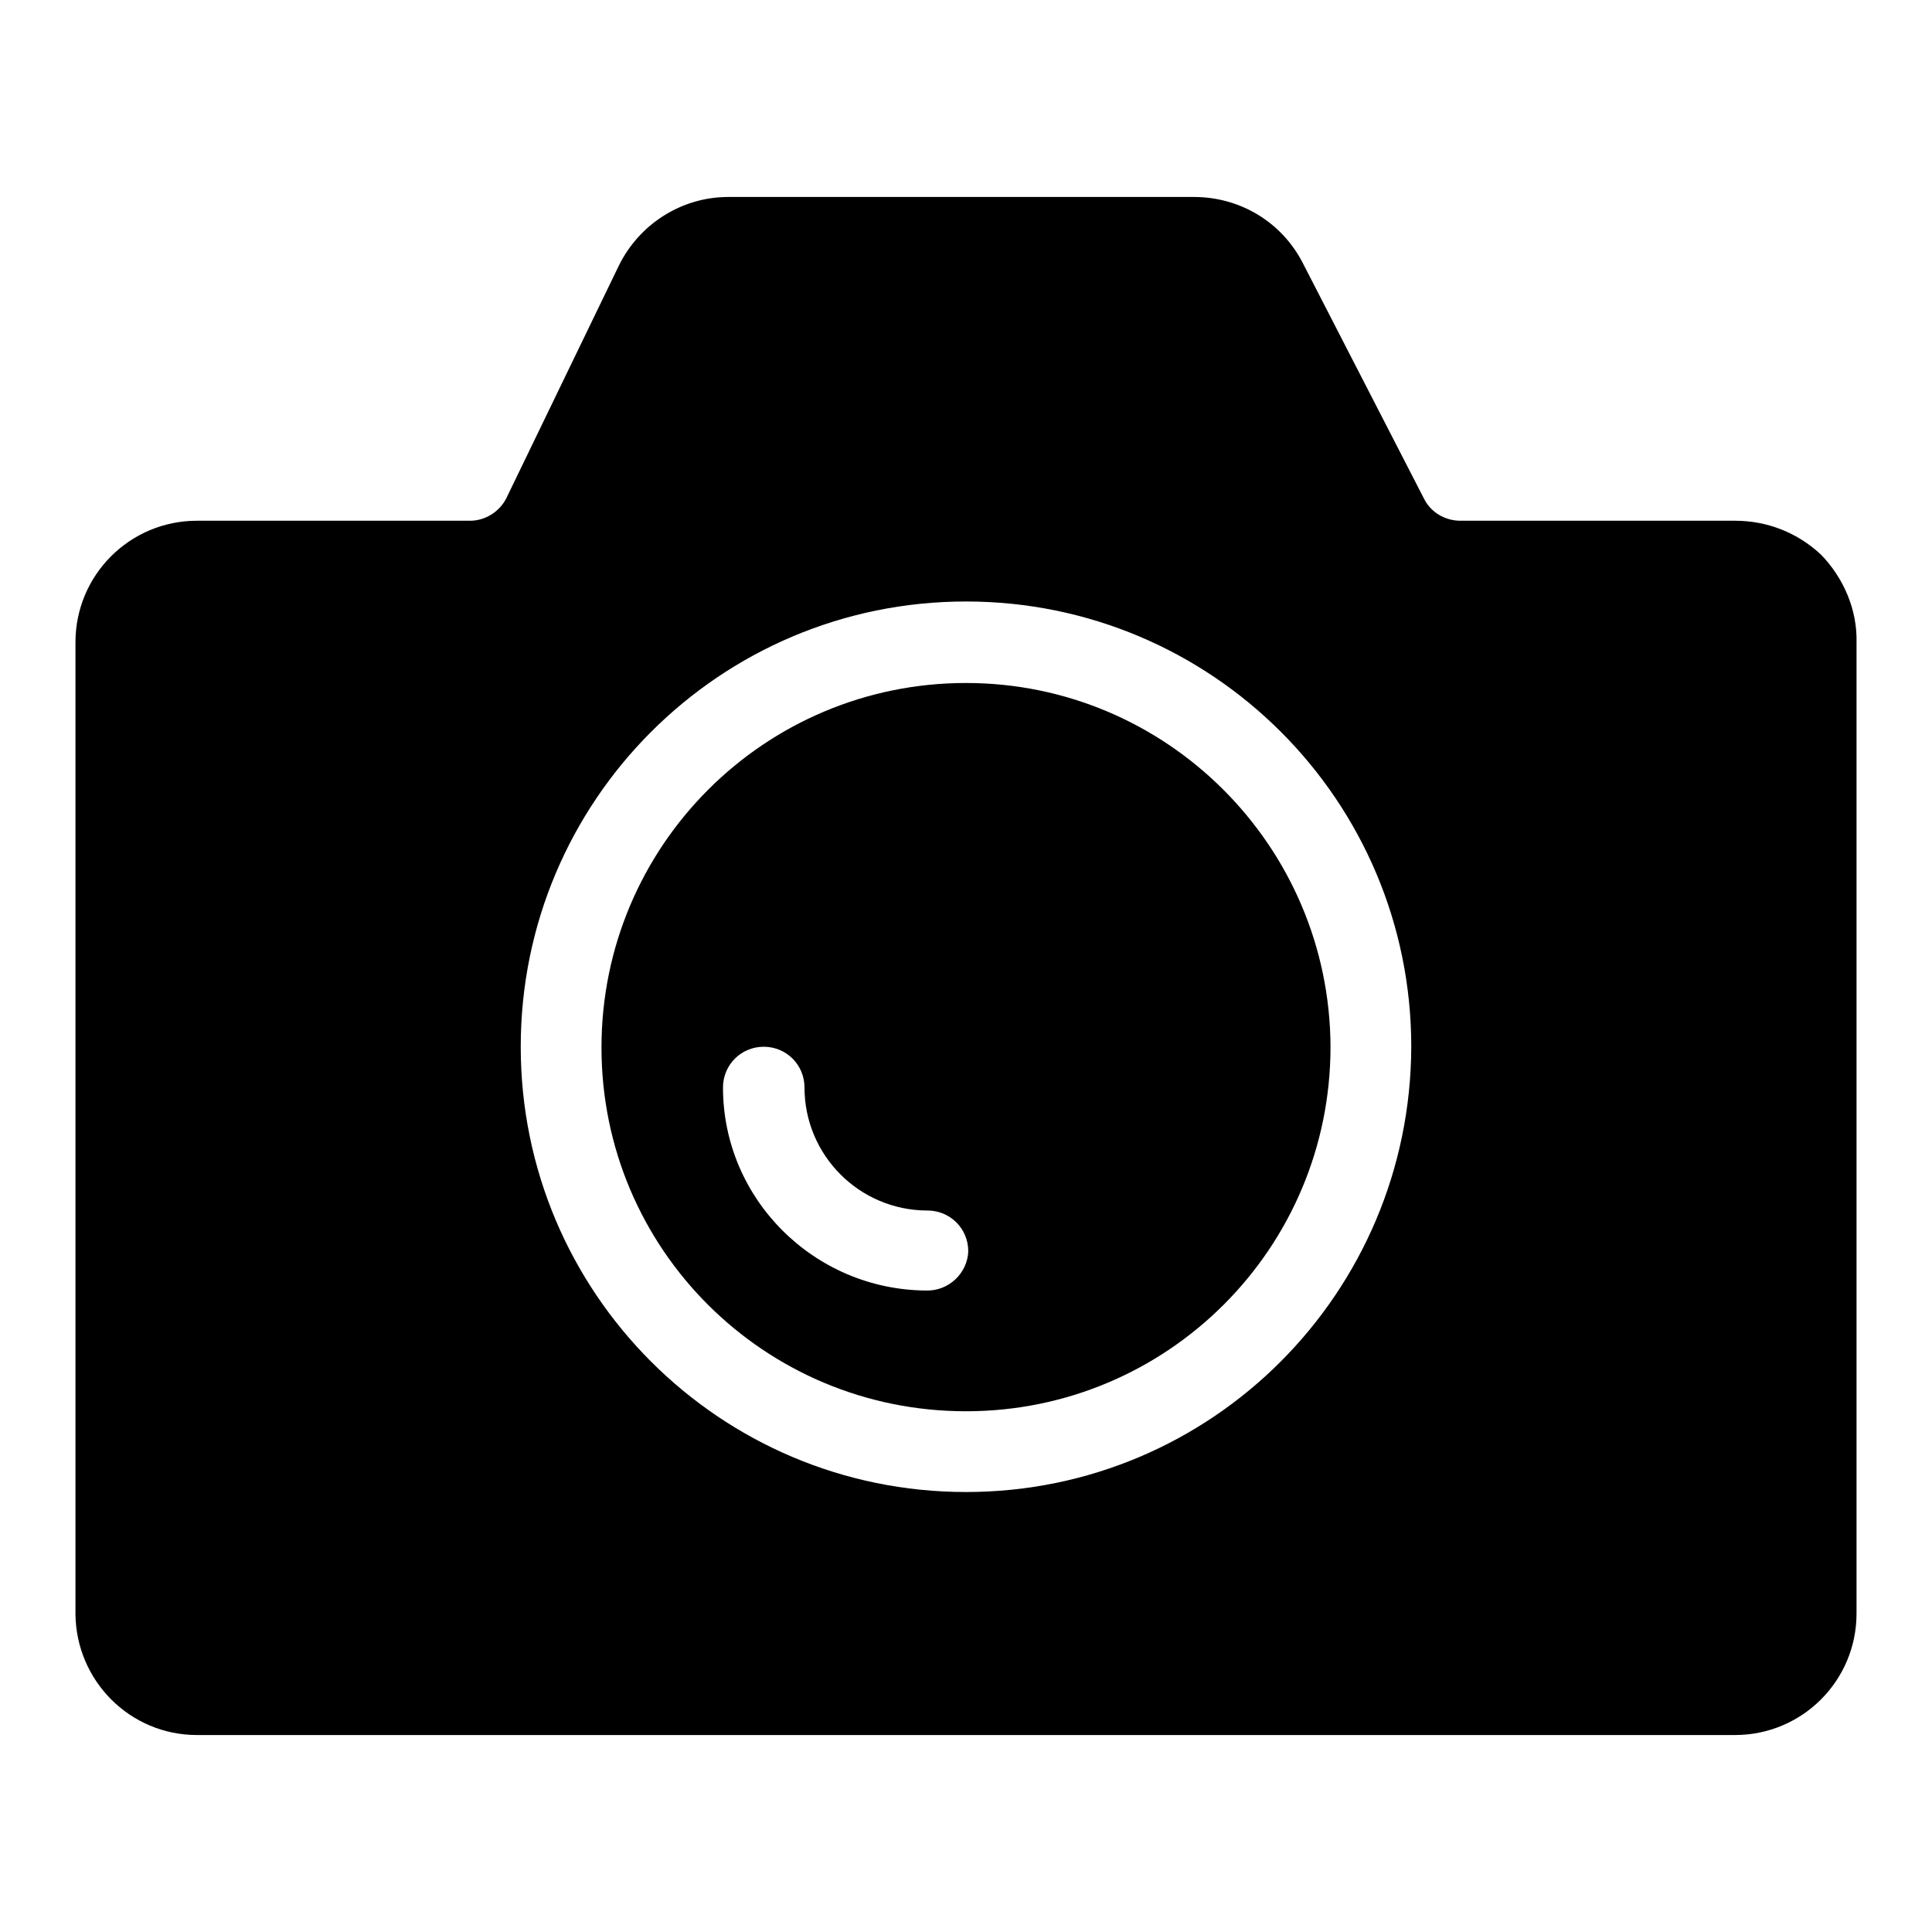
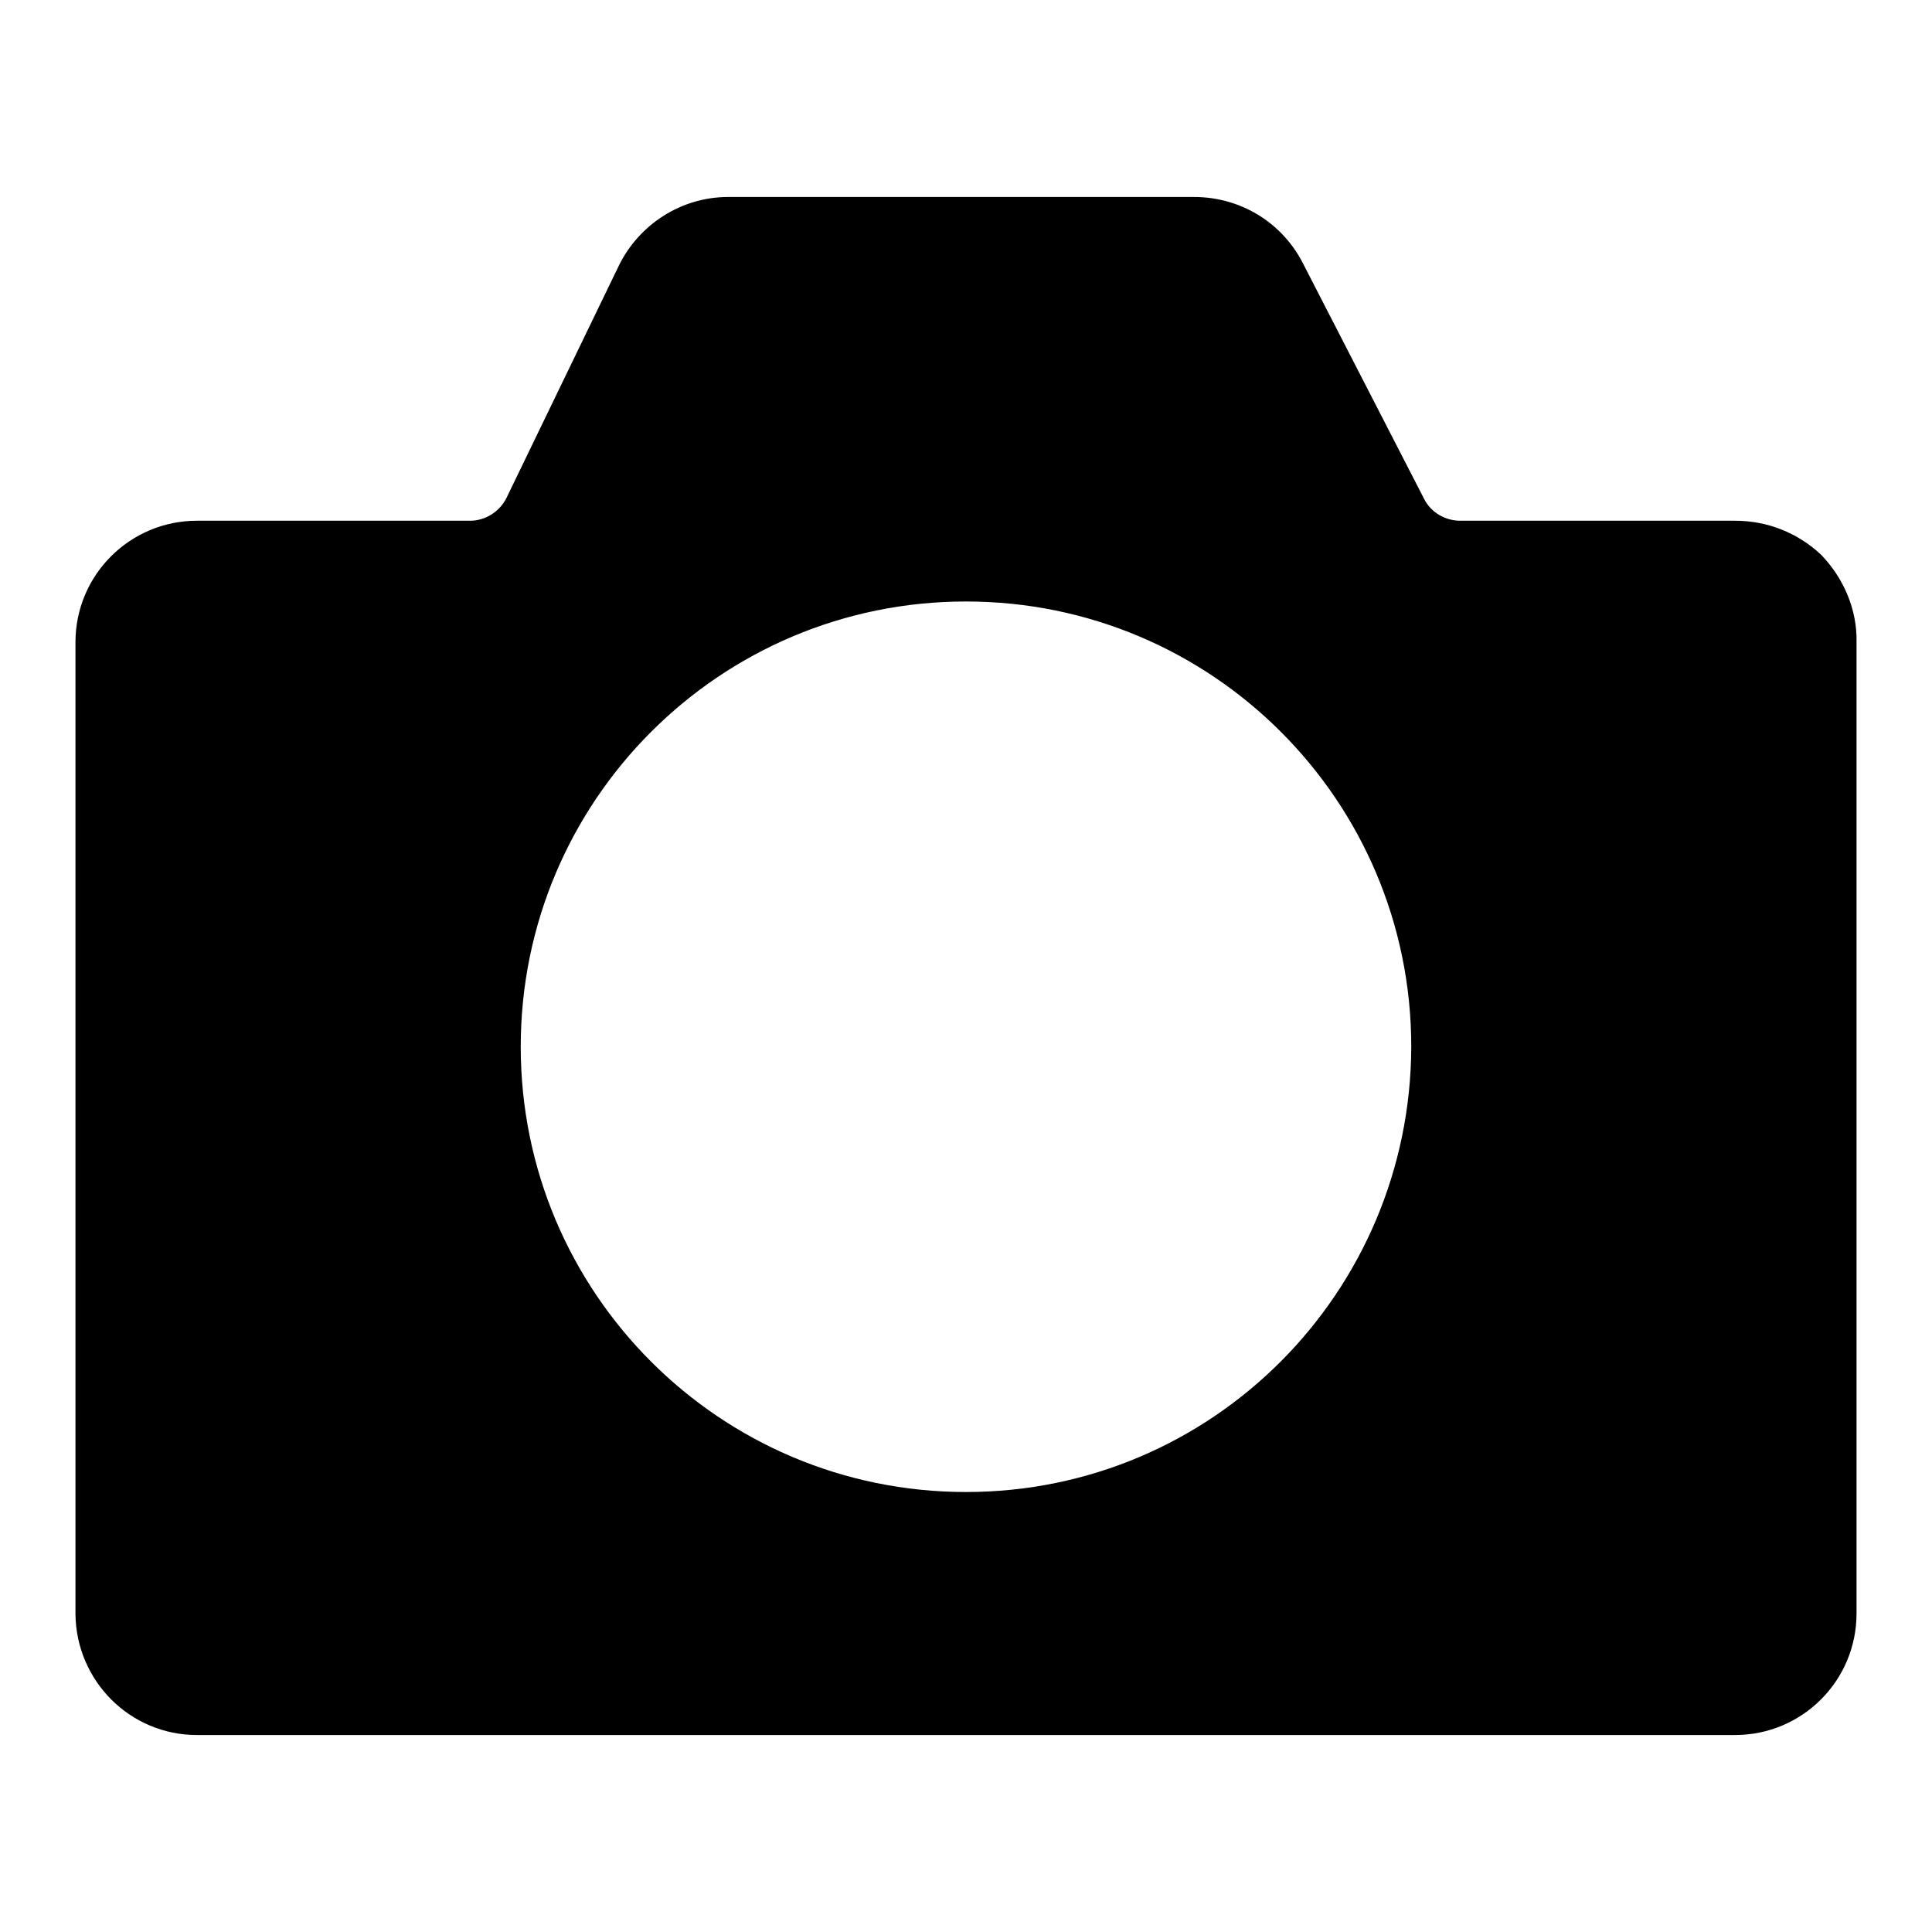
<svg xmlns="http://www.w3.org/2000/svg" version="1.1" x="0px" y="0px" viewBox="0 0 256 256" enable-background="new 0 0 256 256" xml:space="preserve">
  <g>
    <path fill="#000000" d="M241.3,73.5c-3.1-2.9-7.1-4.5-11.4-4.5h-36.4c-2,0-3.9-1.1-4.8-2.9l-16.1-31.3c-2.8-5.4-8.3-8.7-14.4-8.7 H96.5c-6.2,0-11.8,3.6-14.5,9.1L67.1,66c-0.9,1.8-2.8,3-4.8,3H26.1C17.2,69,10,76.2,10,85.1c0,0,0,0.1,0,0.1v128.7 c0.1,8.8,7.2,16,16.1,16h203.8c8.9,0,16.1-7.2,16.1-16.1V85.1C246.1,80.8,244.3,76.6,241.3,73.5L241.3,73.5z M128,197.7 c-32.6,0-59-26.4-59-59c0-32.6,26.4-59,59-59c32.6,0,59,26.4,59,59C186.9,171.3,160.6,197.7,128,197.7z" />
-     <path fill="#000000" d="M128,90.5c-26.7,0-48.3,21.6-48.3,48.3S101.3,187,128,187c26.7,0,48.3-21.6,48.3-48.3 C176.2,112.1,154.6,90.5,128,90.5z M122.7,171c-14.8-0.1-26.9-12.1-26.9-26.9c0-3,2.4-5.4,5.4-5.4c3,0,5.4,2.4,5.4,5.4 c0,9,7.3,16.3,16.3,16.3l0,0c3,0,5.4,2.4,5.4,5.4C128.2,168.7,125.7,171.1,122.7,171C122.7,171,122.7,171,122.7,171z" />
  </g>
</svg>